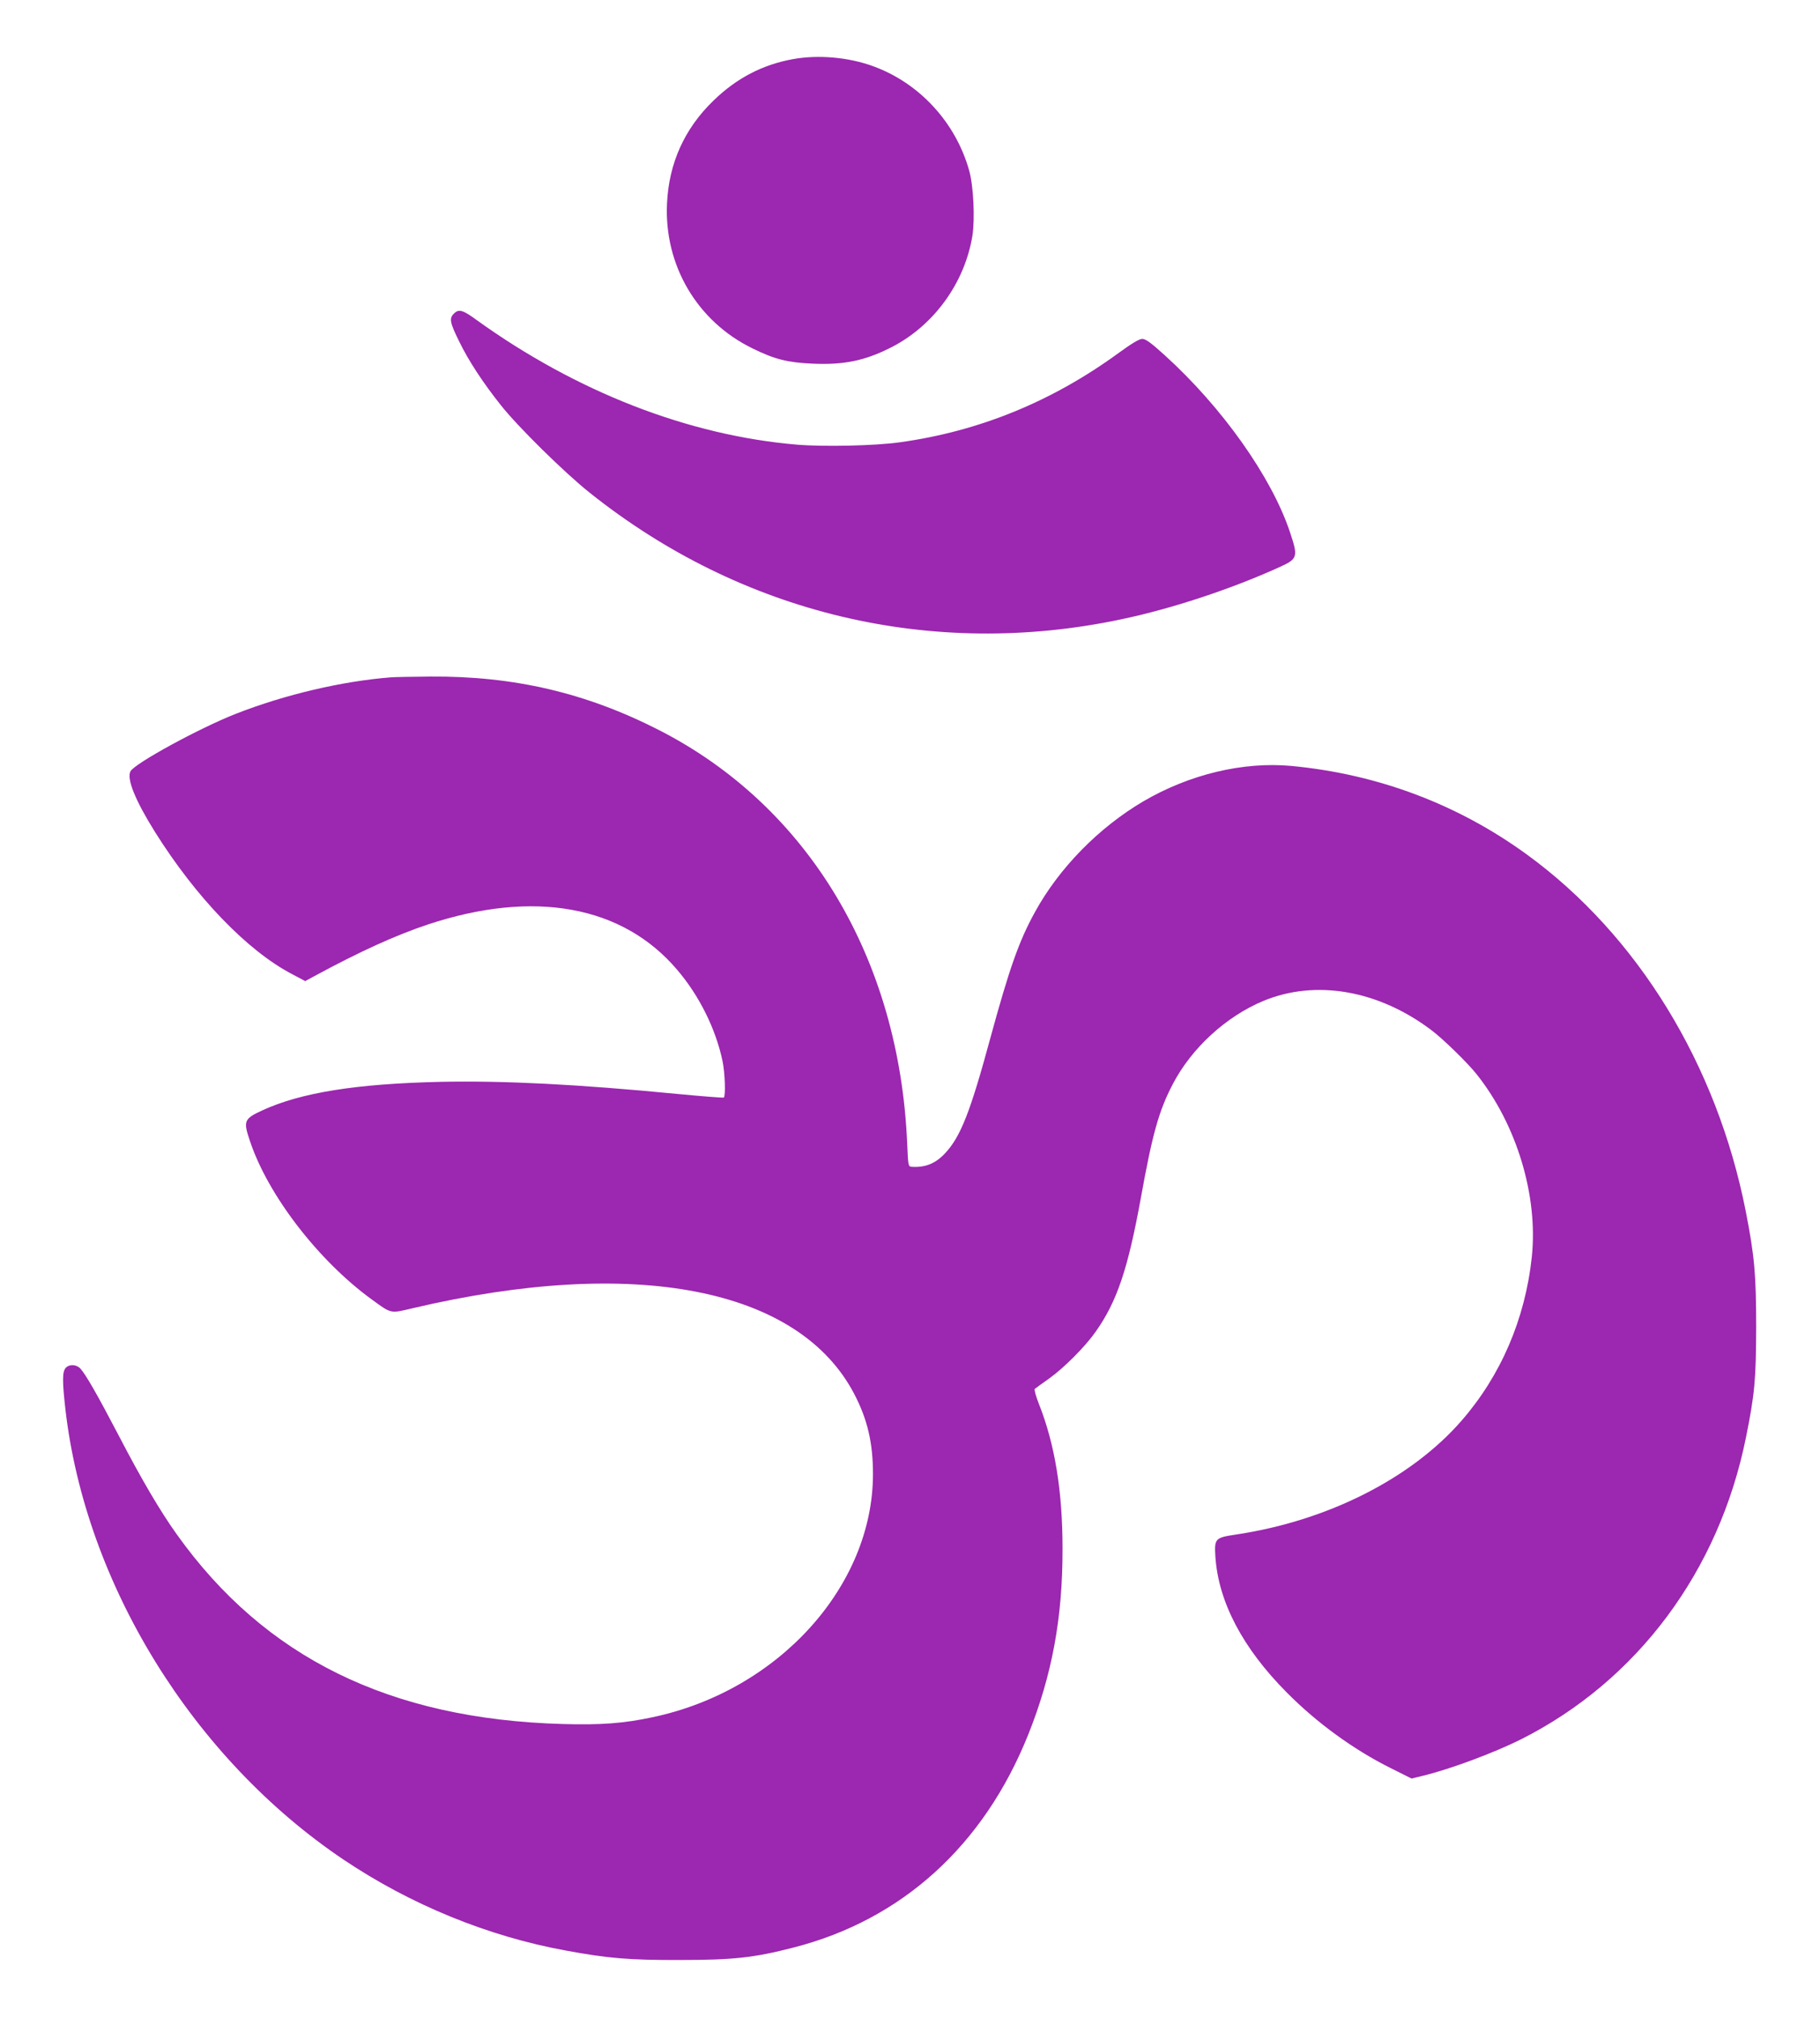
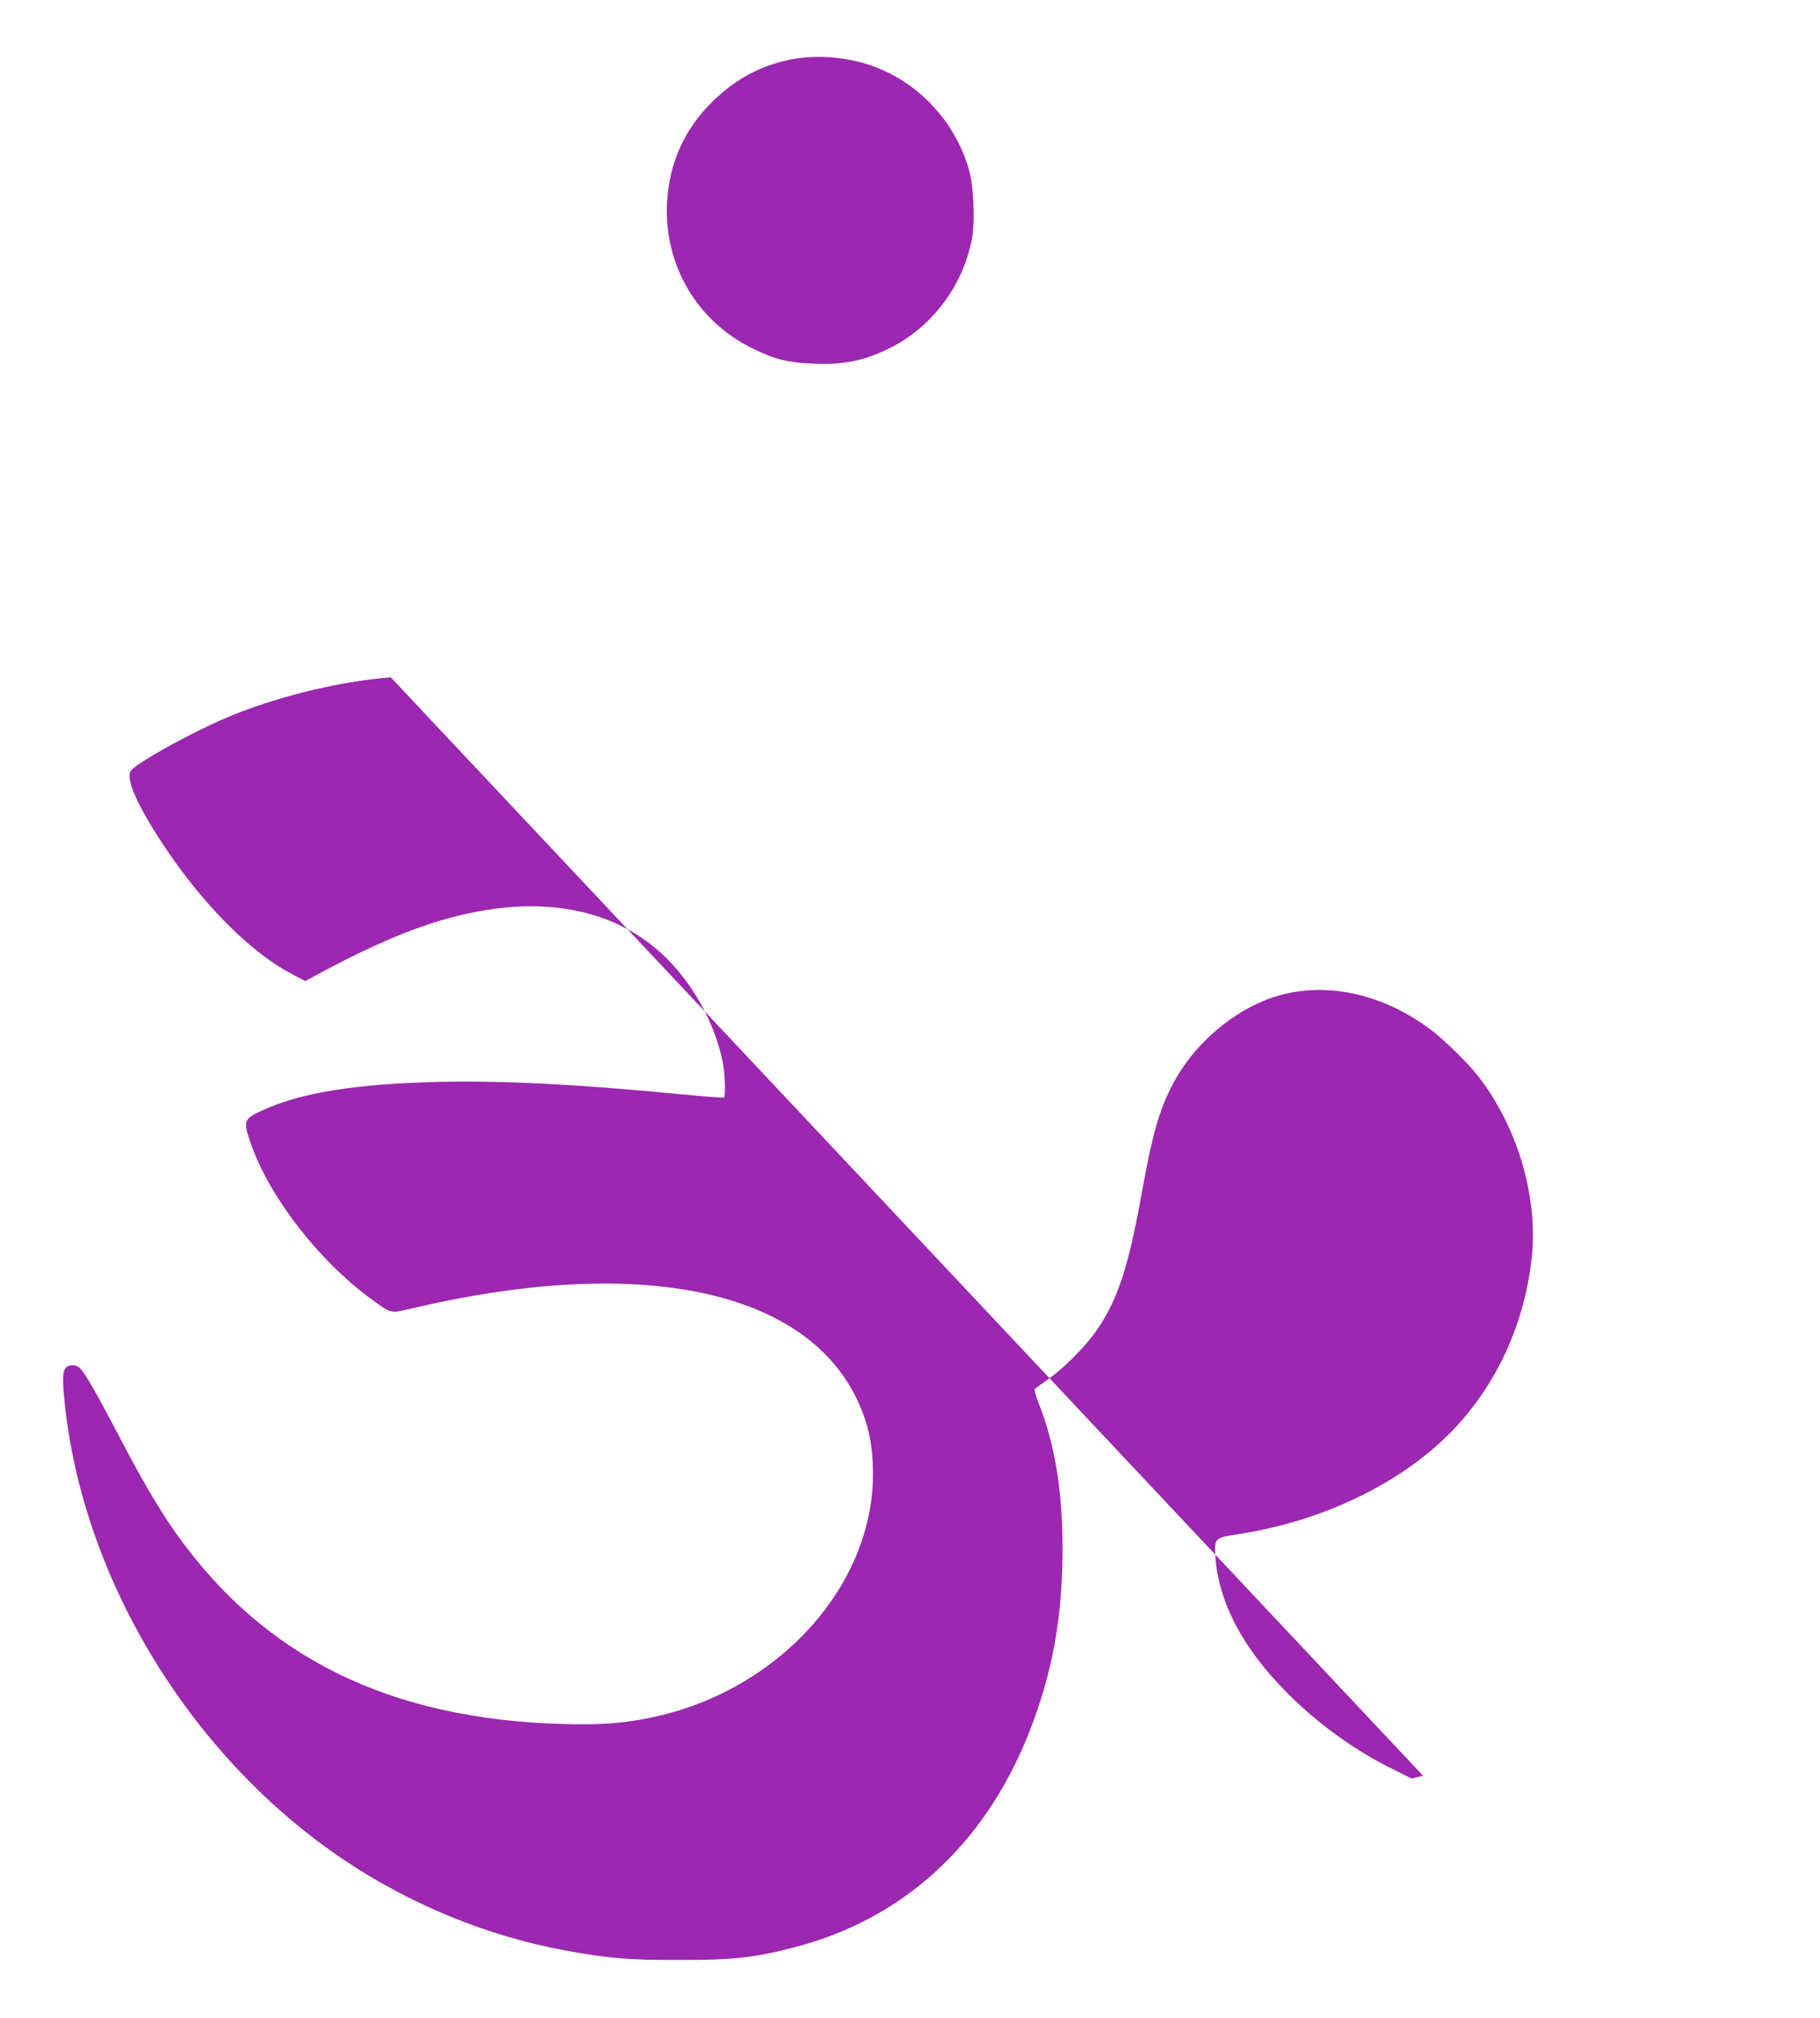
<svg xmlns="http://www.w3.org/2000/svg" version="1.0" width="1155pt" height="1280pt" viewBox="0 0 1155 1280" preserveAspectRatio="xMidYMid meet">
  <g transform="translate(0,1280) scale(0.1,-0.1)" fill="#9c27b0" stroke="none">
    <path d="M5033 12425 c-194 -35 -359 -121 -506 -264 -183 -177 -282 -396 -294 -651 -19 -392 191 -749 542 -920 142 -70 224 -90 382 -97 199 -9 333 19 498 103 270 137 467 408 516 708 17 108 7 319 -21 416 -86 304 -315 553 -609 660 -156 57 -348 74 -508 45z" />
-     <path d="M2880 10810 c-30 -30 -25 -57 34 -176 59 -122 151 -262 264 -404 107 -136 404 -428 562 -554 965 -771 2173 -1059 3375 -805 320 67 695 191 1000 329 122 55 125 64 70 228 -117 348 -429 788 -793 1118 -88 80 -122 104 -143 104 -19 0 -66 -28 -151 -90 -423 -308 -883 -496 -1388 -566 -156 -22 -481 -29 -651 -15 -690 58 -1401 335 -2036 792 -87 64 -112 70 -143 39z" />
-     <path d="M2480 8503 c-307 -24 -670 -109 -980 -230 -233 -91 -645 -316 -672 -366 -25 -48 30 -184 155 -384 260 -415 587 -755 871 -903 l83 -44 59 32 c286 155 515 259 719 327 673 223 1236 121 1583 -288 140 -164 244 -374 287 -577 16 -74 21 -226 8 -233 -5 -2 -136 8 -293 23 -639 62 -1102 85 -1500 77 -539 -12 -889 -68 -1135 -181 -117 -54 -122 -67 -79 -194 115 -346 437 -762 775 -1007 125 -91 115 -88 259 -54 1409 331 2449 129 2801 -544 84 -161 119 -310 119 -508 0 -712 -601 -1375 -1399 -1543 -182 -39 -328 -50 -571 -43 -1096 31 -1890 421 -2448 1203 -106 148 -225 351 -367 624 -137 262 -211 391 -245 428 -25 27 -71 29 -93 4 -22 -24 -22 -85 -2 -262 128 -1111 810 -2215 1766 -2858 425 -285 915 -486 1409 -576 271 -50 403 -61 725 -60 338 0 469 14 721 79 688 176 1207 647 1489 1350 151 377 219 741 218 1180 0 365 -48 661 -150 919 -19 48 -31 91 -26 95 4 4 45 33 90 65 94 67 229 202 295 296 137 193 206 400 288 850 73 405 114 553 203 723 119 228 337 428 574 527 332 138 731 69 1068 -186 72 -54 229 -207 286 -279 255 -320 391 -772 350 -1160 -42 -392 -196 -751 -446 -1038 -320 -367 -850 -635 -1431 -722 -133 -20 -138 -25 -131 -140 19 -287 173 -580 452 -861 192 -194 426 -364 661 -481 l132 -66 73 18 c171 41 452 146 622 231 738 372 1256 1067 1427 1914 56 277 64 369 65 700 0 335 -11 454 -66 735 -183 931 -685 1750 -1385 2261 -441 322 -950 513 -1499 565 -307 28 -646 -53 -940 -225 -283 -167 -534 -423 -687 -702 -101 -183 -162 -356 -283 -799 -127 -469 -189 -627 -288 -732 -61 -65 -126 -91 -213 -85 -20 2 -21 9 -27 151 -51 1172 -629 2135 -1572 2618 -465 238 -924 345 -1455 341 -113 -1 -225 -3 -250 -5z" />
+     <path d="M2480 8503 c-307 -24 -670 -109 -980 -230 -233 -91 -645 -316 -672 -366 -25 -48 30 -184 155 -384 260 -415 587 -755 871 -903 l83 -44 59 32 c286 155 515 259 719 327 673 223 1236 121 1583 -288 140 -164 244 -374 287 -577 16 -74 21 -226 8 -233 -5 -2 -136 8 -293 23 -639 62 -1102 85 -1500 77 -539 -12 -889 -68 -1135 -181 -117 -54 -122 -67 -79 -194 115 -346 437 -762 775 -1007 125 -91 115 -88 259 -54 1409 331 2449 129 2801 -544 84 -161 119 -310 119 -508 0 -712 -601 -1375 -1399 -1543 -182 -39 -328 -50 -571 -43 -1096 31 -1890 421 -2448 1203 -106 148 -225 351 -367 624 -137 262 -211 391 -245 428 -25 27 -71 29 -93 4 -22 -24 -22 -85 -2 -262 128 -1111 810 -2215 1766 -2858 425 -285 915 -486 1409 -576 271 -50 403 -61 725 -60 338 0 469 14 721 79 688 176 1207 647 1489 1350 151 377 219 741 218 1180 0 365 -48 661 -150 919 -19 48 -31 91 -26 95 4 4 45 33 90 65 94 67 229 202 295 296 137 193 206 400 288 850 73 405 114 553 203 723 119 228 337 428 574 527 332 138 731 69 1068 -186 72 -54 229 -207 286 -279 255 -320 391 -772 350 -1160 -42 -392 -196 -751 -446 -1038 -320 -367 -850 -635 -1431 -722 -133 -20 -138 -25 -131 -140 19 -287 173 -580 452 -861 192 -194 426 -364 661 -481 l132 -66 73 18 z" />
  </g>
</svg>